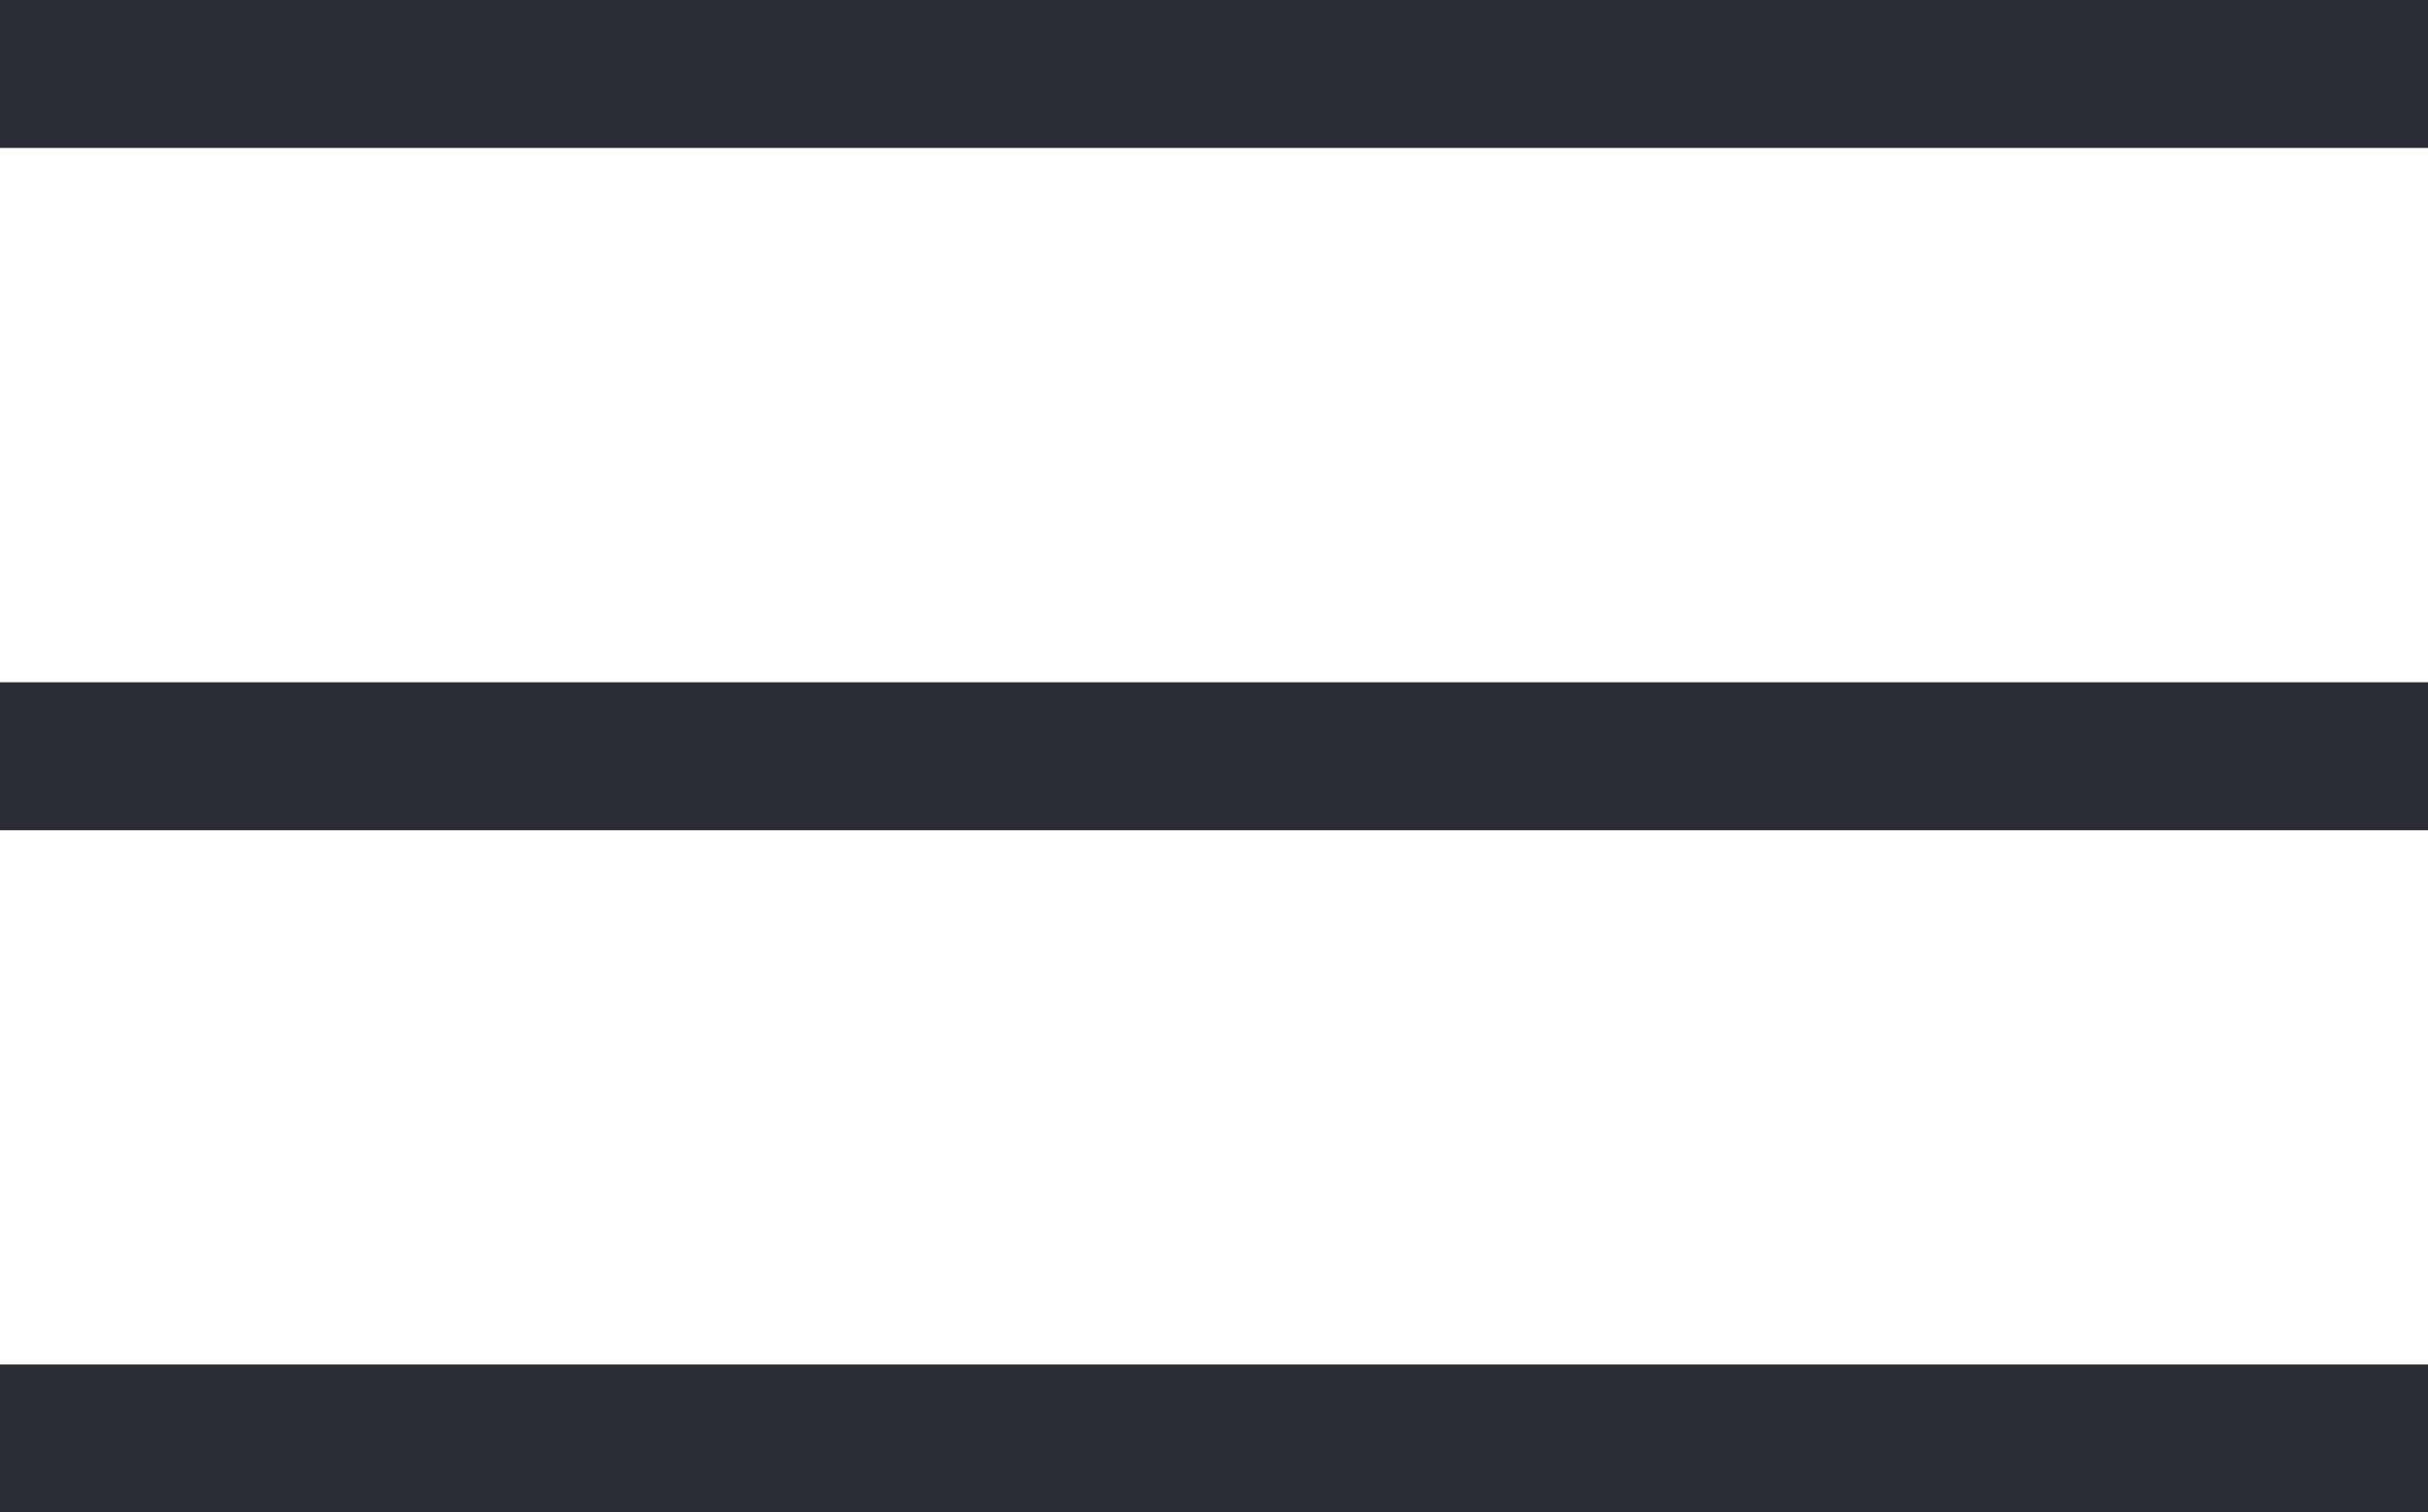
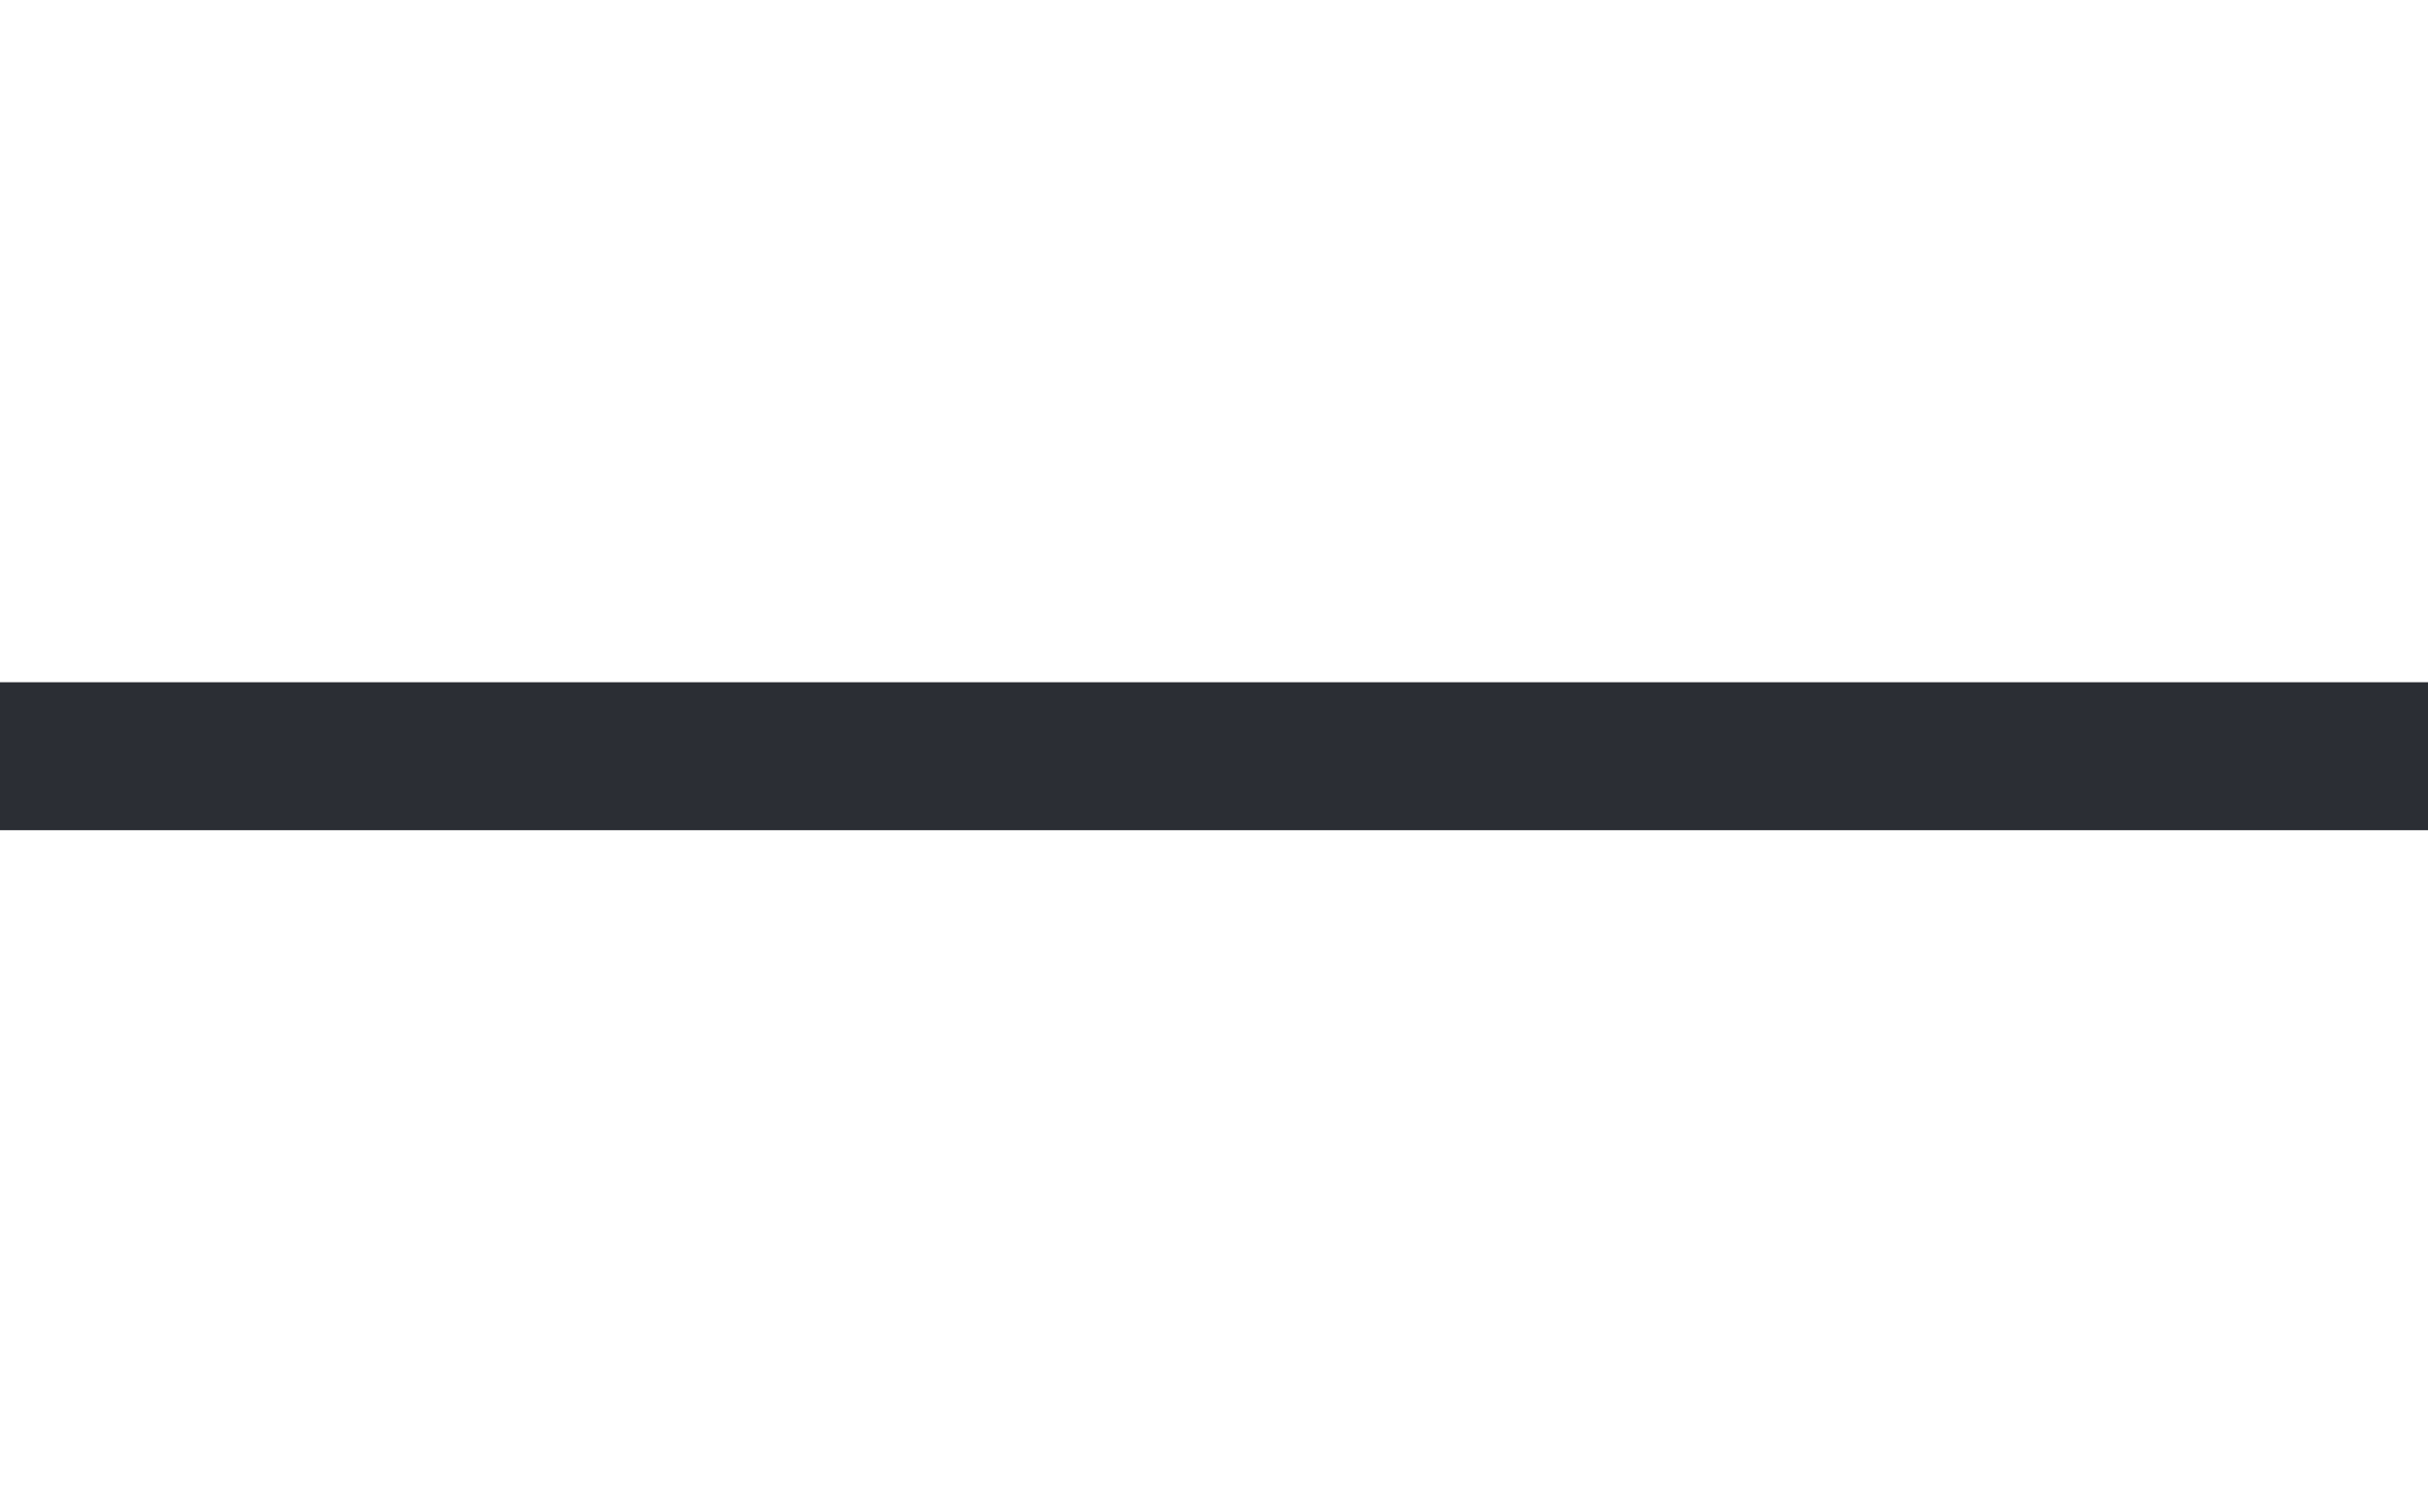
<svg xmlns="http://www.w3.org/2000/svg" width="24.614" height="15.334">
  <g id="Component_21_1" data-name="Component 21 – 1" transform="translate(0 .249)">
    <g id="Group_18" data-name="Group 18" transform="translate(0 .501)">
-       <path id="Path_15" data-name="Path 15" d="M0 0h24.614" fill="none" stroke="#2b2e34" stroke-width="1.5" />
-     </g>
+       </g>
    <g id="Group_19" data-name="Group 19" transform="translate(0 7.418)">
      <path id="Path_16" data-name="Path 16" d="M0 0h24.614" fill="none" stroke="#2b2e34" stroke-width="1.5" />
    </g>
    <g id="Group_20" data-name="Group 20" transform="translate(0 14.335)">
-       <path id="Path_17" data-name="Path 17" d="M0 0h24.614" fill="none" stroke="#2b2e34" stroke-width="1.5" />
-     </g>
+       </g>
    <path id="Path_18" data-name="Path 18" d="M0 0h24.614v-14.835H0z" transform="translate(0 14.835)" fill="none" />
  </g>
</svg>